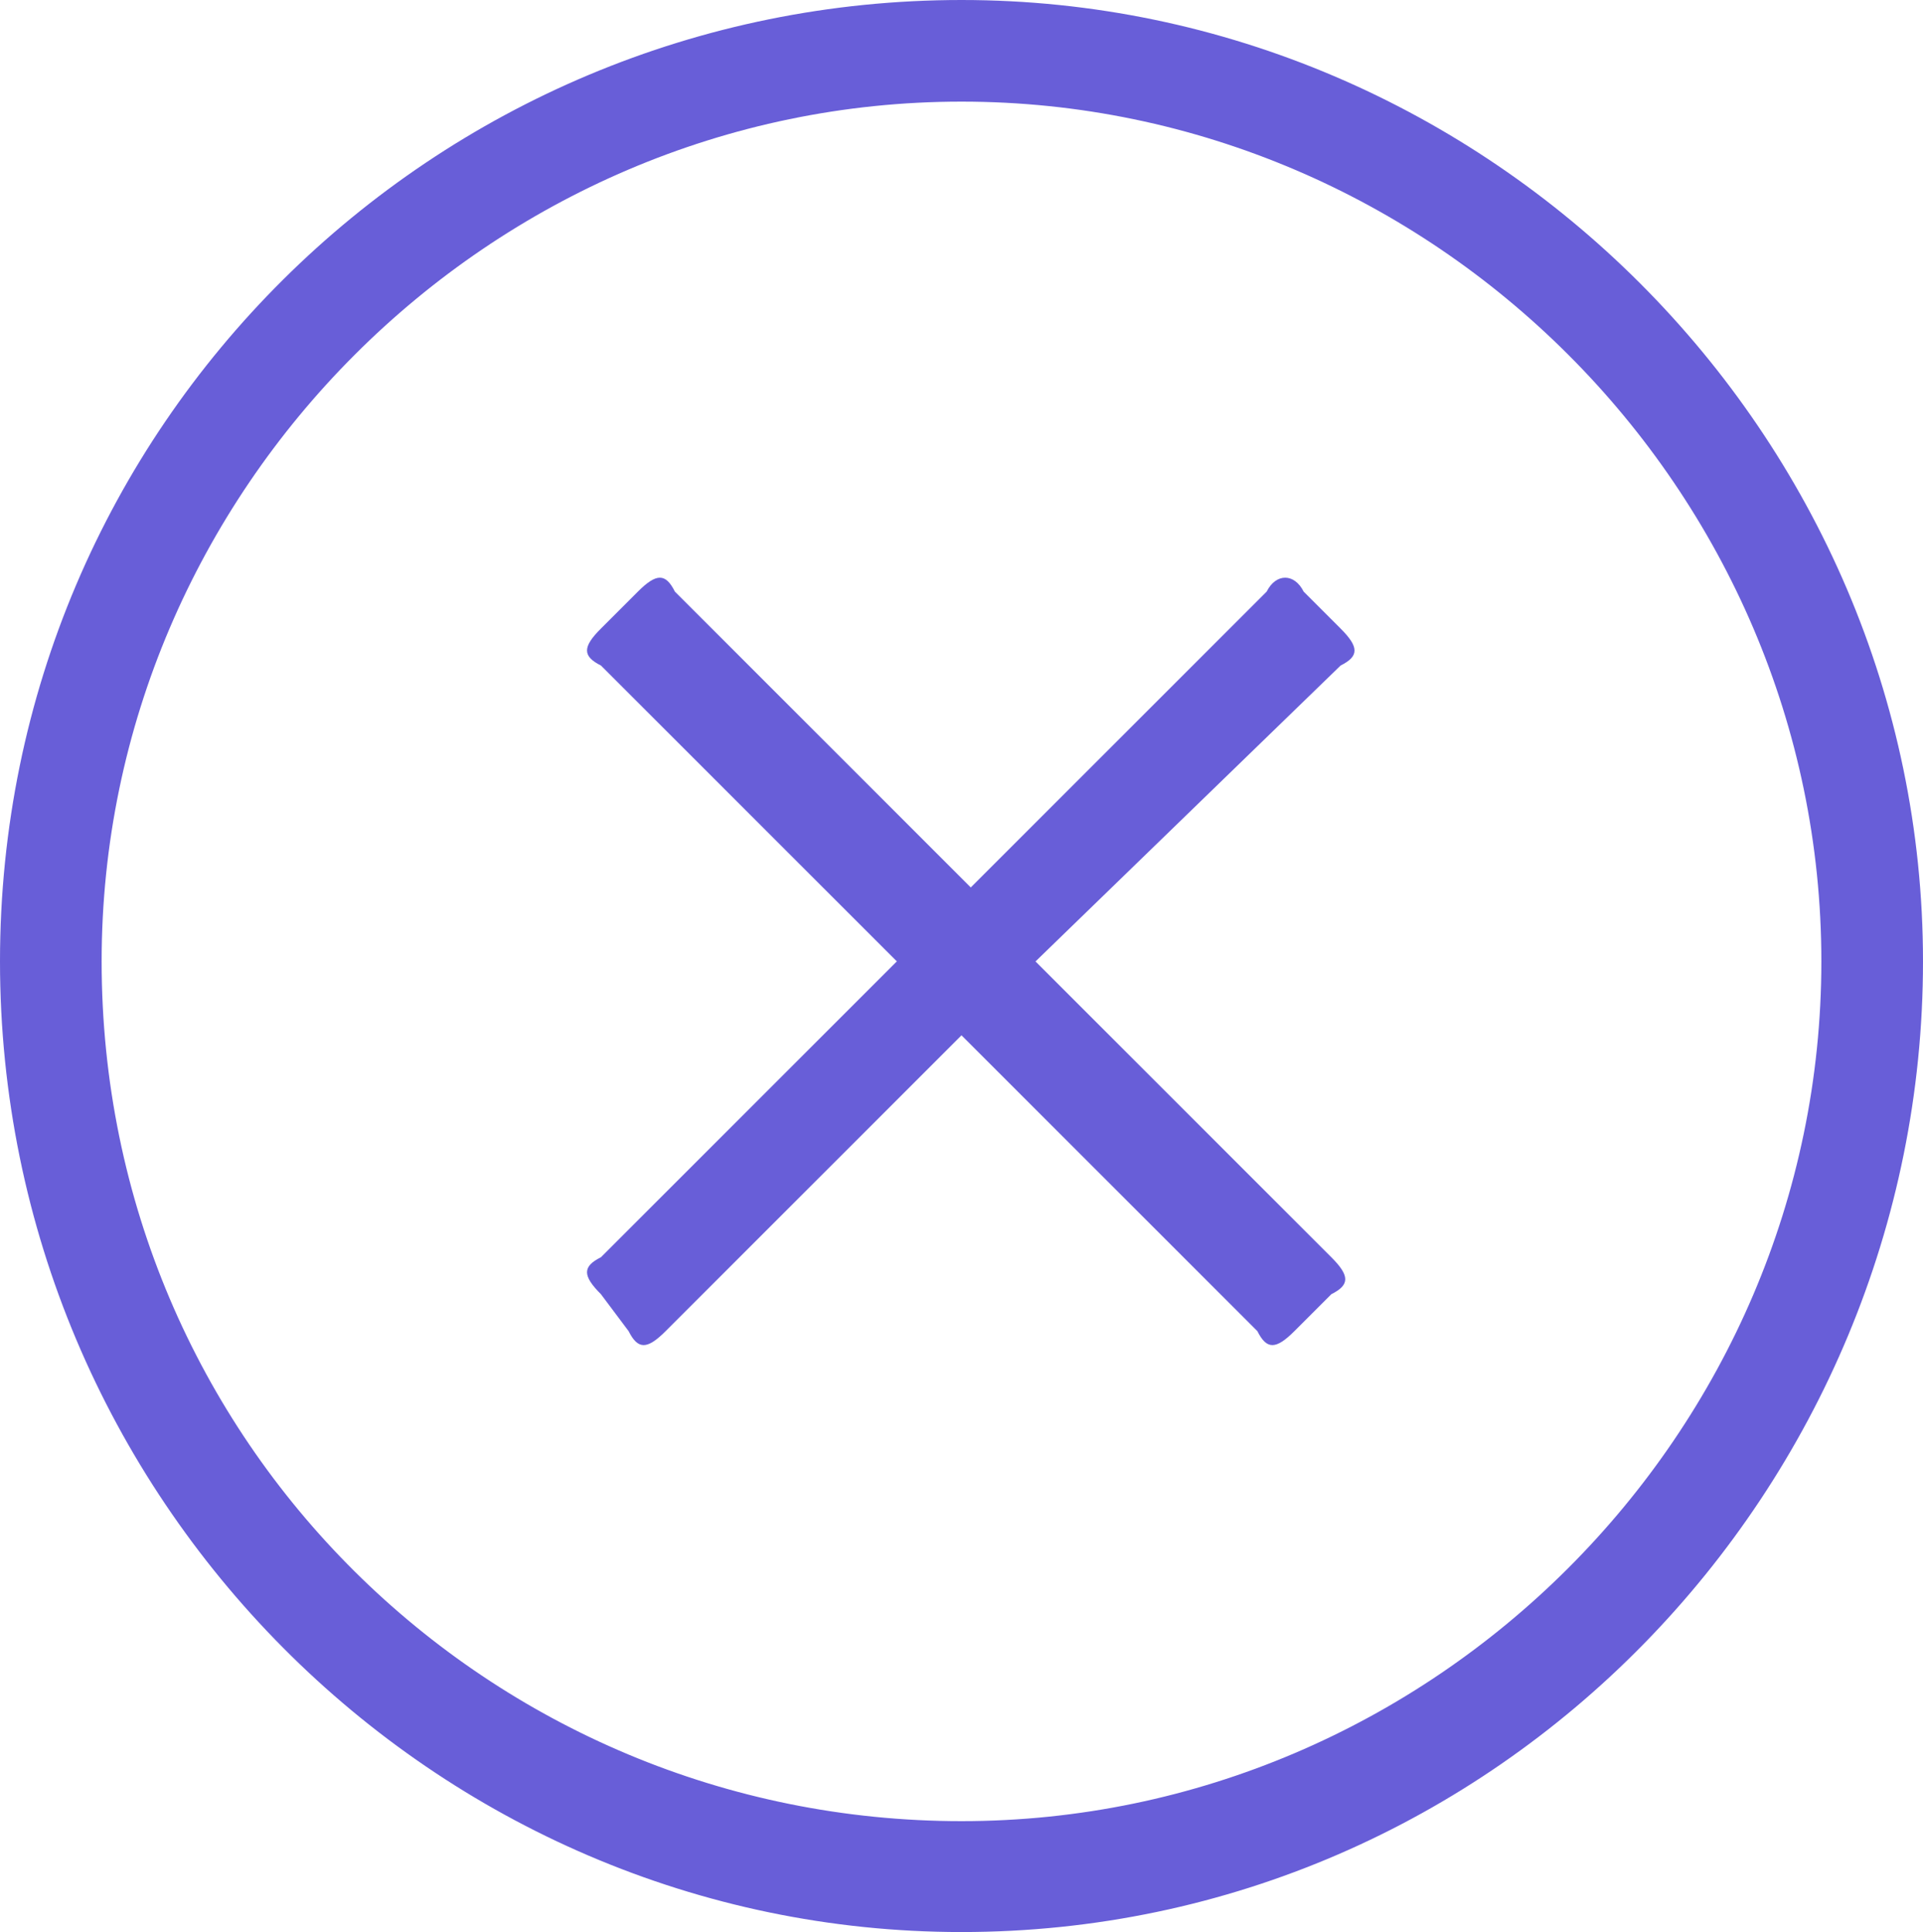
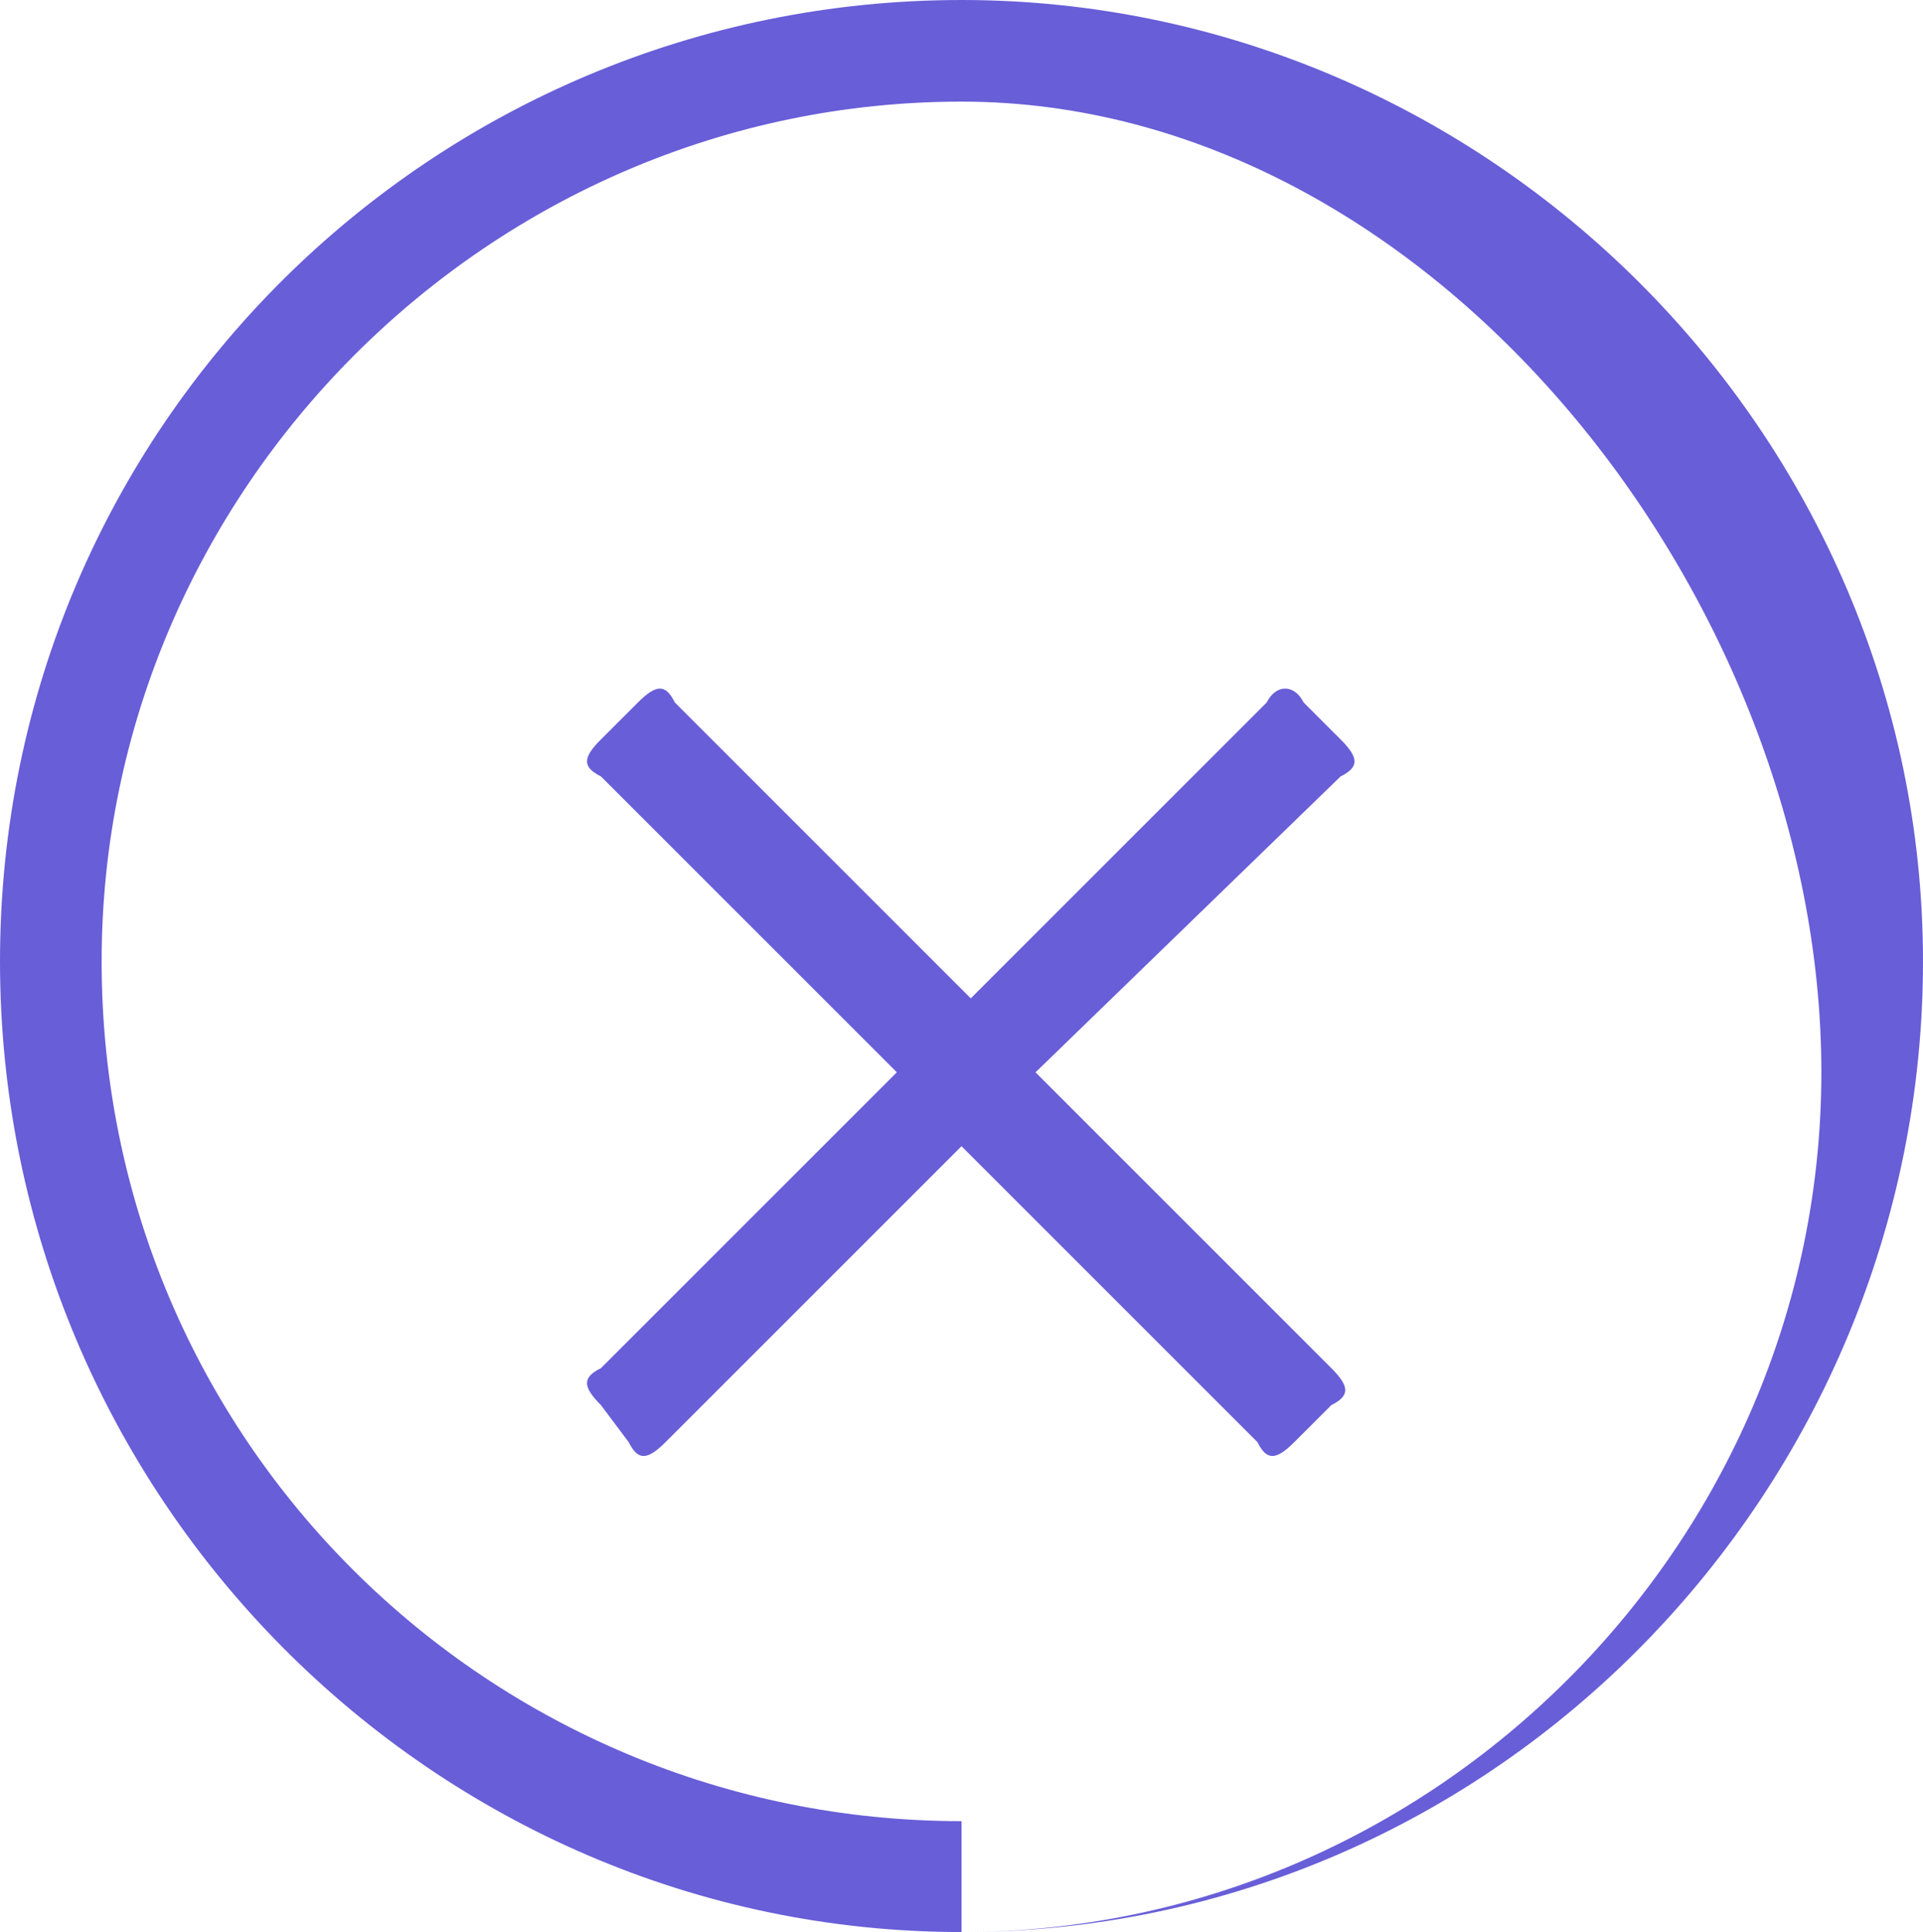
<svg xmlns="http://www.w3.org/2000/svg" id="uuid-ba810da0-dd2d-44c5-8056-64cc790ed1f2" viewBox="0 0 149.28 150">
-   <path d="m74.64,150C33.73,150,0,116.27,0,74.64S33.73,0,74.64,0s74.64,33.73,74.64,74.64-33.01,75.36-74.64,75.36Zm0-8.61c36.6,0,66.75-30.14,66.75-66.75S111.24,7.89,74.64,7.89,7.89,38.04,7.89,74.64c0,37.32,30.14,66.75,66.75,66.75Zm5.74-66.75l22.97,22.97c1.44,1.44,1.44,2.15,0,2.87l-2.87,2.87c-1.44,1.44-2.15,1.44-2.87,0l-22.97-22.97-22.97,22.97c-1.44,1.44-2.15,1.44-2.87,0l-2.15-2.87c-1.44-1.44-1.44-2.15,0-2.87l22.97-22.97-22.97-22.97c-1.44-.72-1.44-1.44,0-2.87l2.87-2.87c1.44-1.44,2.15-1.44,2.87,0l22.97,22.97,22.97-22.97c.72-1.44,2.15-1.44,2.87,0l2.87,2.87c1.44,1.44,1.44,2.15,0,2.87l-23.68,22.97Z" fill="#685ed8" />
+   <path d="m74.64,150C33.73,150,0,116.27,0,74.64S33.73,0,74.64,0s74.64,33.73,74.64,74.64-33.01,75.36-74.64,75.36Zc36.6,0,66.75-30.14,66.75-66.75S111.24,7.89,74.64,7.89,7.89,38.04,7.89,74.64c0,37.32,30.14,66.75,66.75,66.75Zm5.74-66.75l22.97,22.97c1.44,1.44,1.44,2.15,0,2.87l-2.87,2.87c-1.44,1.44-2.15,1.44-2.87,0l-22.97-22.97-22.97,22.97c-1.44,1.44-2.15,1.44-2.87,0l-2.15-2.87c-1.44-1.44-1.44-2.15,0-2.87l22.97-22.97-22.97-22.97c-1.44-.72-1.44-1.44,0-2.87l2.87-2.87c1.44-1.44,2.15-1.44,2.87,0l22.97,22.97,22.97-22.97c.72-1.44,2.15-1.44,2.87,0l2.87,2.87c1.44,1.44,1.44,2.15,0,2.87l-23.68,22.97Z" fill="#685ed8" />
</svg>